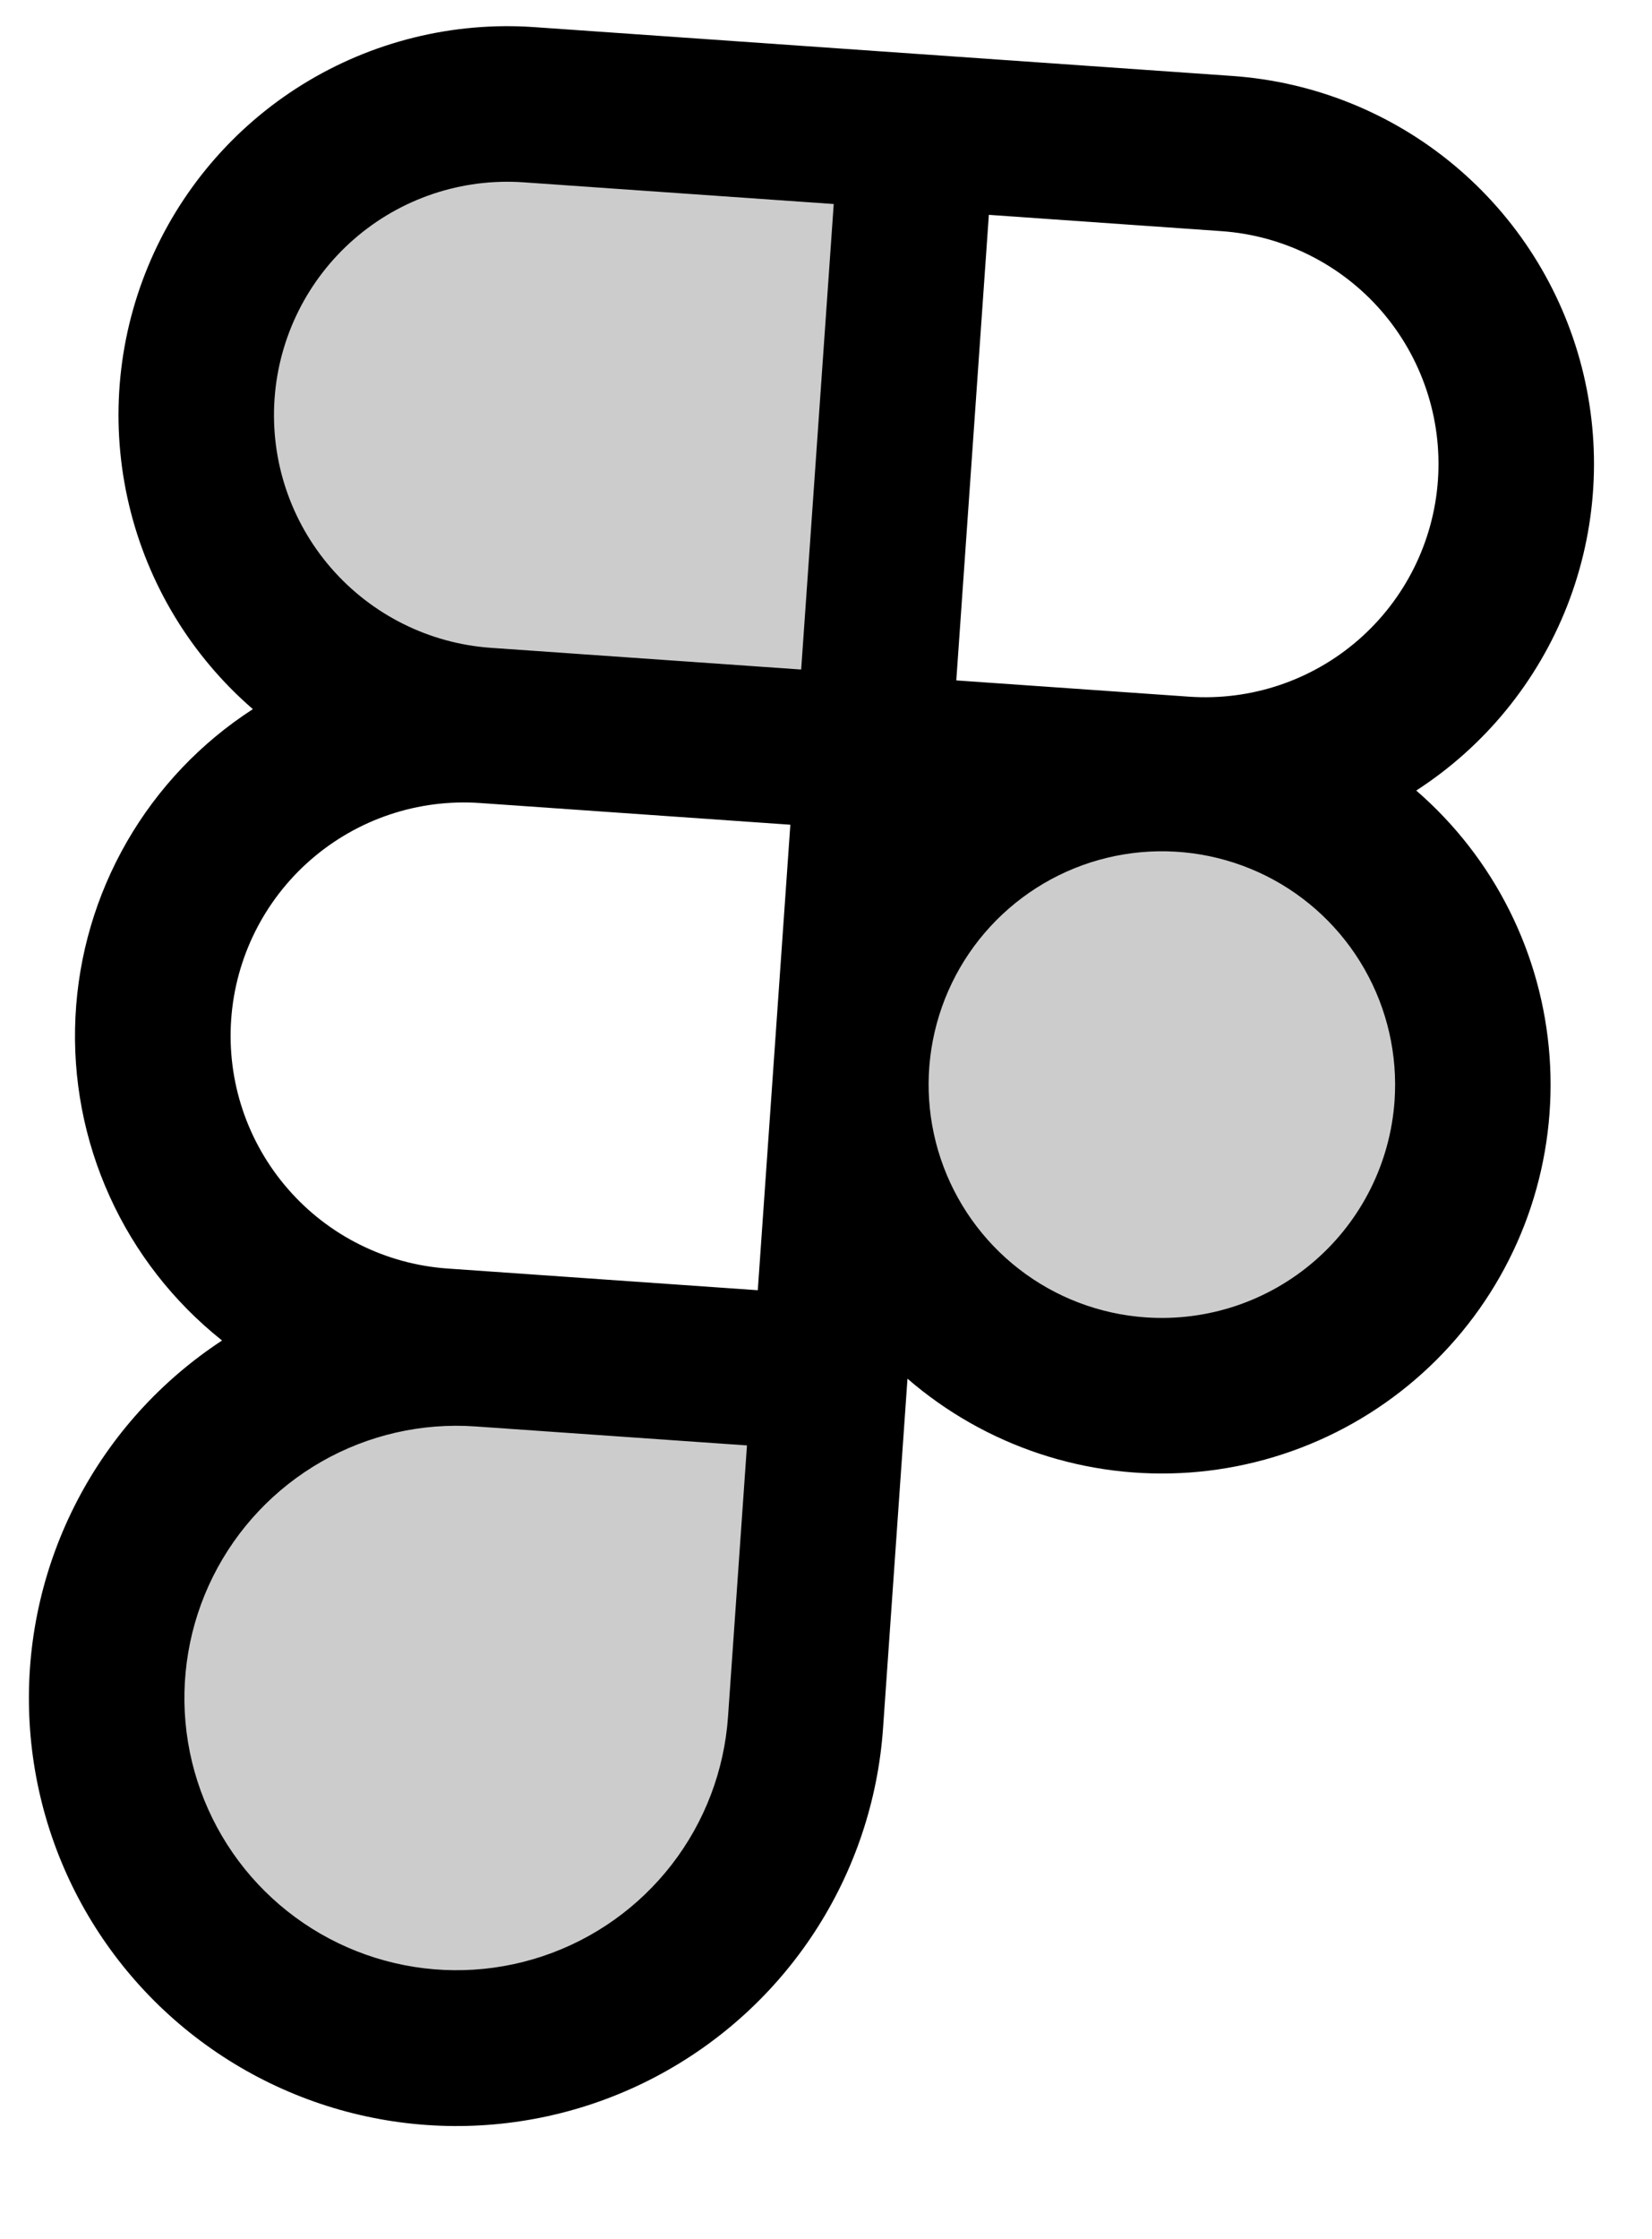
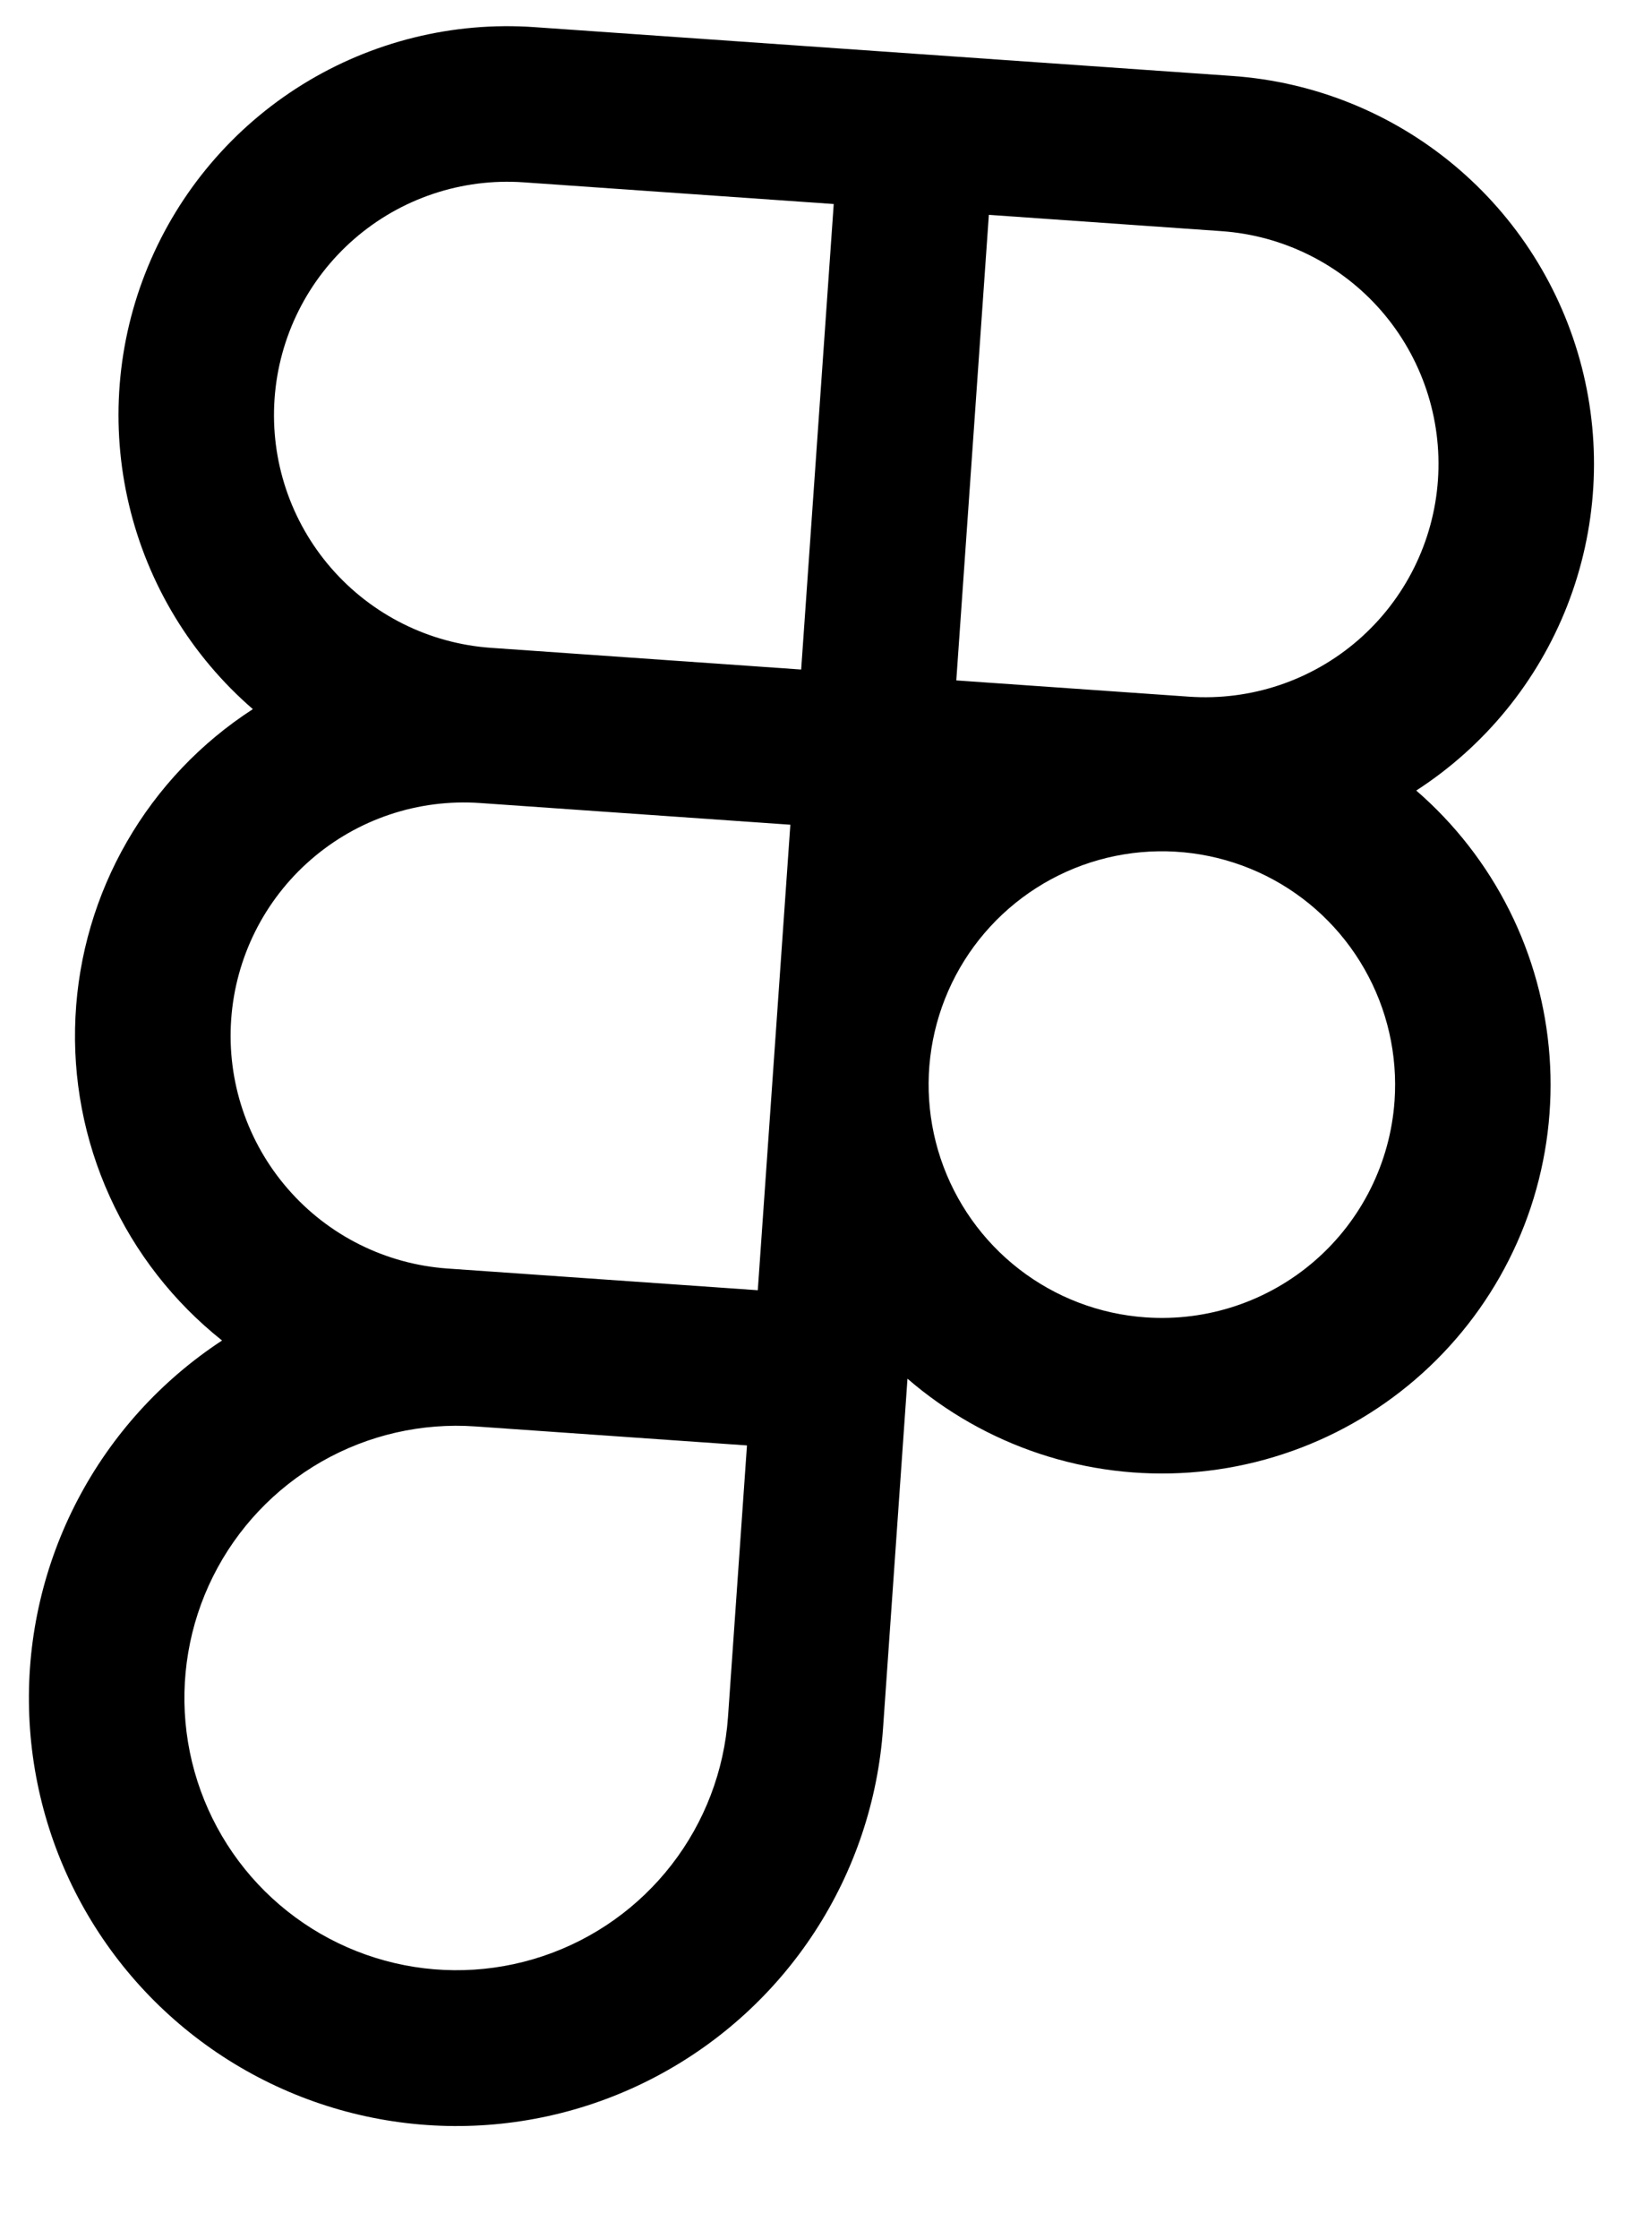
<svg xmlns="http://www.w3.org/2000/svg" width="31" height="42" viewBox="0 0 31 42" fill="none">
-   <path opacity="0.2" d="M27.625 20.752C27.544 21.903 27.124 23.005 26.418 23.918C25.711 24.83 24.75 25.513 23.655 25.879C22.56 26.245 21.382 26.279 20.268 25.975C19.155 25.672 18.156 25.045 17.399 24.174C16.642 23.302 16.16 22.226 16.014 21.081C15.868 19.936 16.066 18.774 16.581 17.741C17.096 16.708 17.905 15.851 18.907 15.278C19.91 14.706 21.059 14.443 22.21 14.523C23.754 14.631 25.192 15.348 26.207 16.516C27.223 17.684 27.733 19.208 27.625 20.752ZM9.112 13.607L16.389 14.116L17.203 2.473L9.926 1.964C8.382 1.856 6.858 2.366 5.69 3.382C4.522 4.397 3.805 5.835 3.697 7.379C3.589 8.923 4.099 10.446 5.115 11.614C6.13 12.783 7.568 13.499 9.112 13.607ZM2.018 31.393C1.897 33.13 2.47 34.844 3.613 36.158C4.755 37.472 6.372 38.278 8.109 38.4C9.846 38.521 11.56 37.948 12.875 36.805C14.189 35.663 14.995 34.045 15.117 32.309L15.575 25.759L9.025 25.301C7.288 25.18 5.574 25.753 4.26 26.896C2.946 28.038 2.14 29.656 2.018 31.393Z" fill="black" />
  <path d="M26.576 14.829C27.862 13.998 28.854 12.783 29.411 11.357C29.968 9.931 30.063 8.366 29.681 6.883C29.299 5.401 28.461 4.076 27.284 3.096C26.108 2.116 24.653 1.532 23.126 1.425L10.027 0.509C8.5 0.402 6.978 0.779 5.676 1.585C4.375 2.391 3.36 3.587 2.776 5.002C2.191 6.417 2.067 7.98 2.421 9.47C2.774 10.96 3.587 12.3 4.745 13.302C3.771 13.931 2.962 14.782 2.383 15.786C1.804 16.79 1.472 17.918 1.416 19.075C1.359 20.233 1.579 21.387 2.058 22.442C2.536 23.498 3.26 24.424 4.167 25.145C3.025 25.893 2.093 26.921 1.459 28.131C0.825 29.341 0.51 30.692 0.545 32.057C0.579 33.423 0.961 34.757 1.655 35.933C2.349 37.109 3.332 38.089 4.511 38.779C5.689 39.469 7.024 39.848 8.39 39.878C9.755 39.908 11.106 39.589 12.313 38.951C13.521 38.313 14.546 37.378 15.291 36.233C16.036 35.089 16.477 33.773 16.571 32.41L17.029 25.861C17.754 26.488 18.595 26.966 19.504 27.268C20.413 27.57 21.372 27.69 22.328 27.621C23.283 27.552 24.216 27.295 25.072 26.866C25.929 26.436 26.692 25.843 27.319 25.118C27.946 24.394 28.424 23.553 28.726 22.644C29.027 21.735 29.147 20.775 29.078 19.82C29.009 18.864 28.753 17.932 28.323 17.075C27.894 16.219 27.3 15.456 26.576 14.829ZM26.983 9.007C26.902 10.165 26.364 11.243 25.488 12.005C24.612 12.767 23.469 13.149 22.311 13.068L17.945 12.763L18.556 4.03L22.922 4.336C24.08 4.417 25.158 4.954 25.92 5.83C26.681 6.706 27.064 7.849 26.983 9.007ZM5.152 7.481C5.233 6.323 5.771 5.244 6.647 4.483C7.523 3.721 8.666 3.339 9.824 3.42L15.645 3.827L15.034 12.559L9.213 12.152C8.055 12.071 6.977 11.533 6.215 10.657C5.453 9.781 5.071 8.639 5.152 7.481ZM8.399 23.795C7.241 23.714 6.162 23.177 5.401 22.3C4.639 21.424 4.257 20.282 4.338 19.124C4.419 17.966 4.957 16.887 5.833 16.126C6.709 15.364 7.851 14.982 9.009 15.063L14.831 15.47L14.22 24.202L8.399 23.795ZM13.661 32.207C13.59 33.214 13.223 34.178 12.604 34.977C11.986 35.775 11.145 36.373 10.187 36.693C9.229 37.014 8.198 37.043 7.224 36.777C6.249 36.511 5.376 35.963 4.713 35.201C4.05 34.438 3.629 33.497 3.501 32.495C3.374 31.493 3.546 30.476 3.997 29.572C4.448 28.668 5.156 27.919 6.033 27.417C6.91 26.916 7.915 26.686 8.923 26.757L14.017 27.113L13.661 32.207ZM21.497 24.711C20.634 24.651 19.807 24.336 19.123 23.806C18.439 23.276 17.927 22.555 17.652 21.734C17.377 20.913 17.352 20.029 17.58 19.194C17.808 18.358 18.278 17.61 18.931 17.042C19.584 16.474 20.392 16.112 21.25 16.003C22.109 15.894 22.981 16.042 23.756 16.428C24.53 16.814 25.173 17.422 25.602 18.173C26.032 18.925 26.229 19.787 26.169 20.65C26.088 21.808 25.55 22.887 24.674 23.648C23.798 24.41 22.655 24.792 21.497 24.711Z" fill="black" />
</svg>